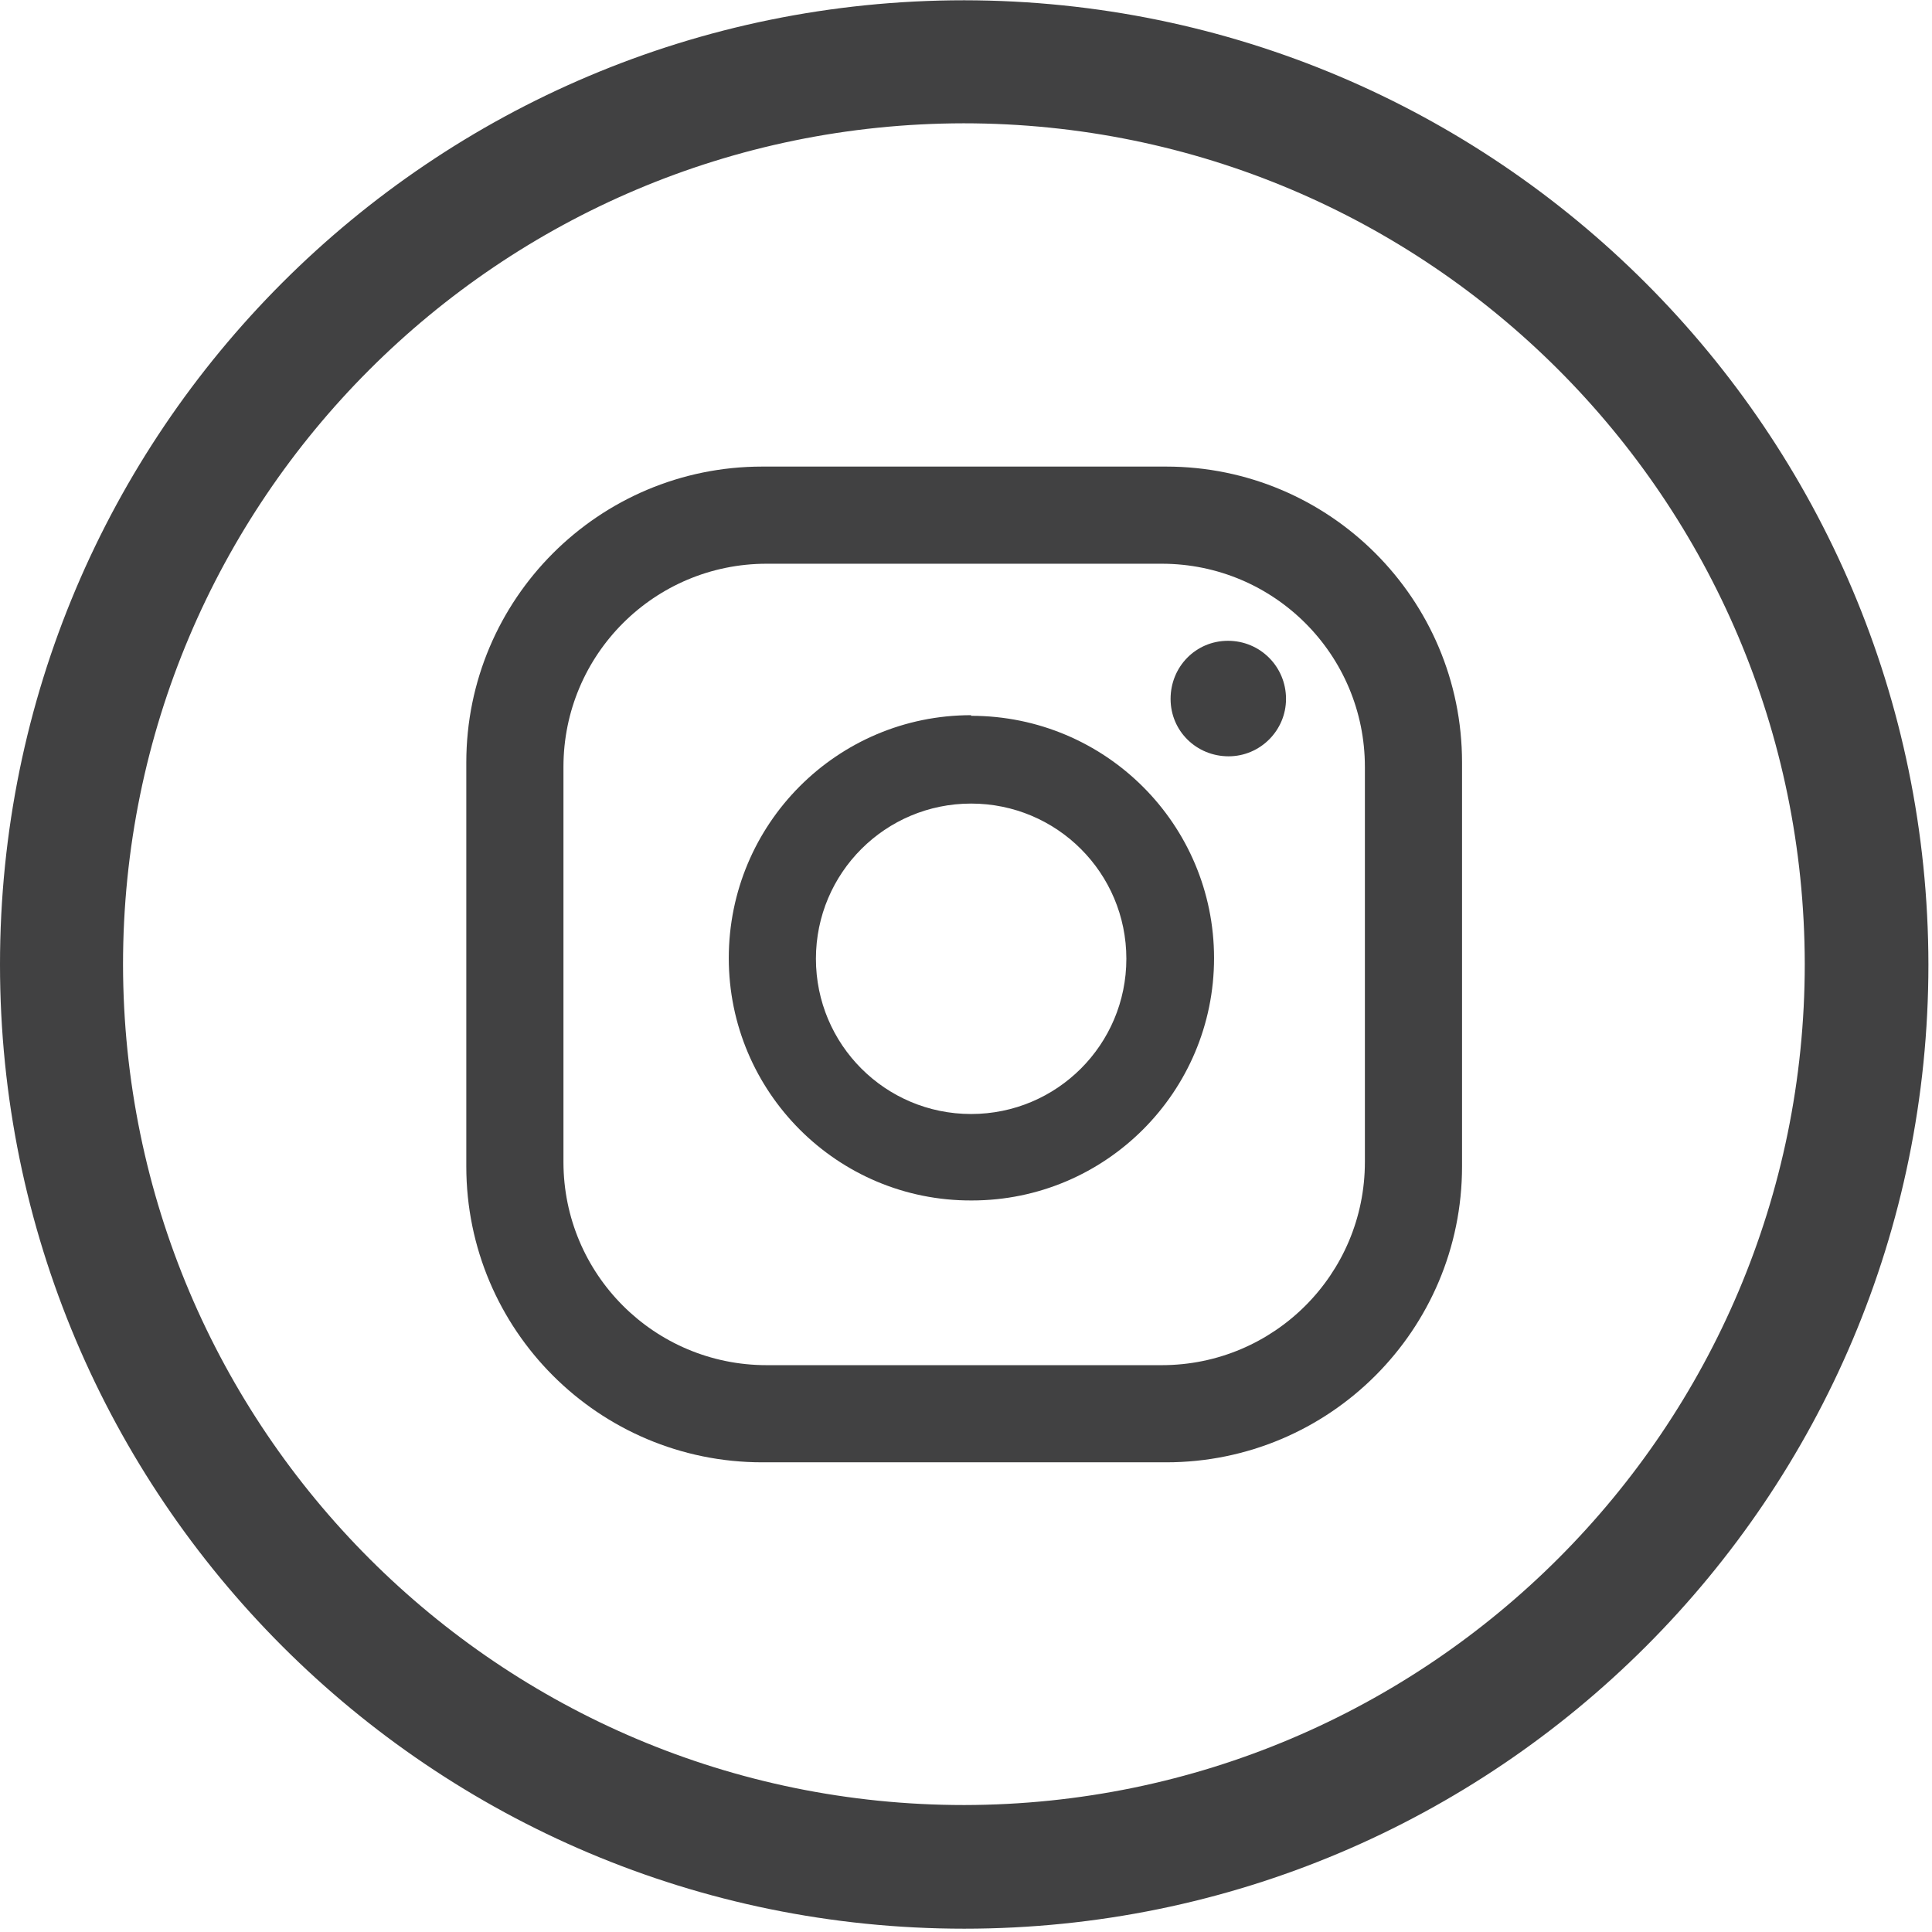
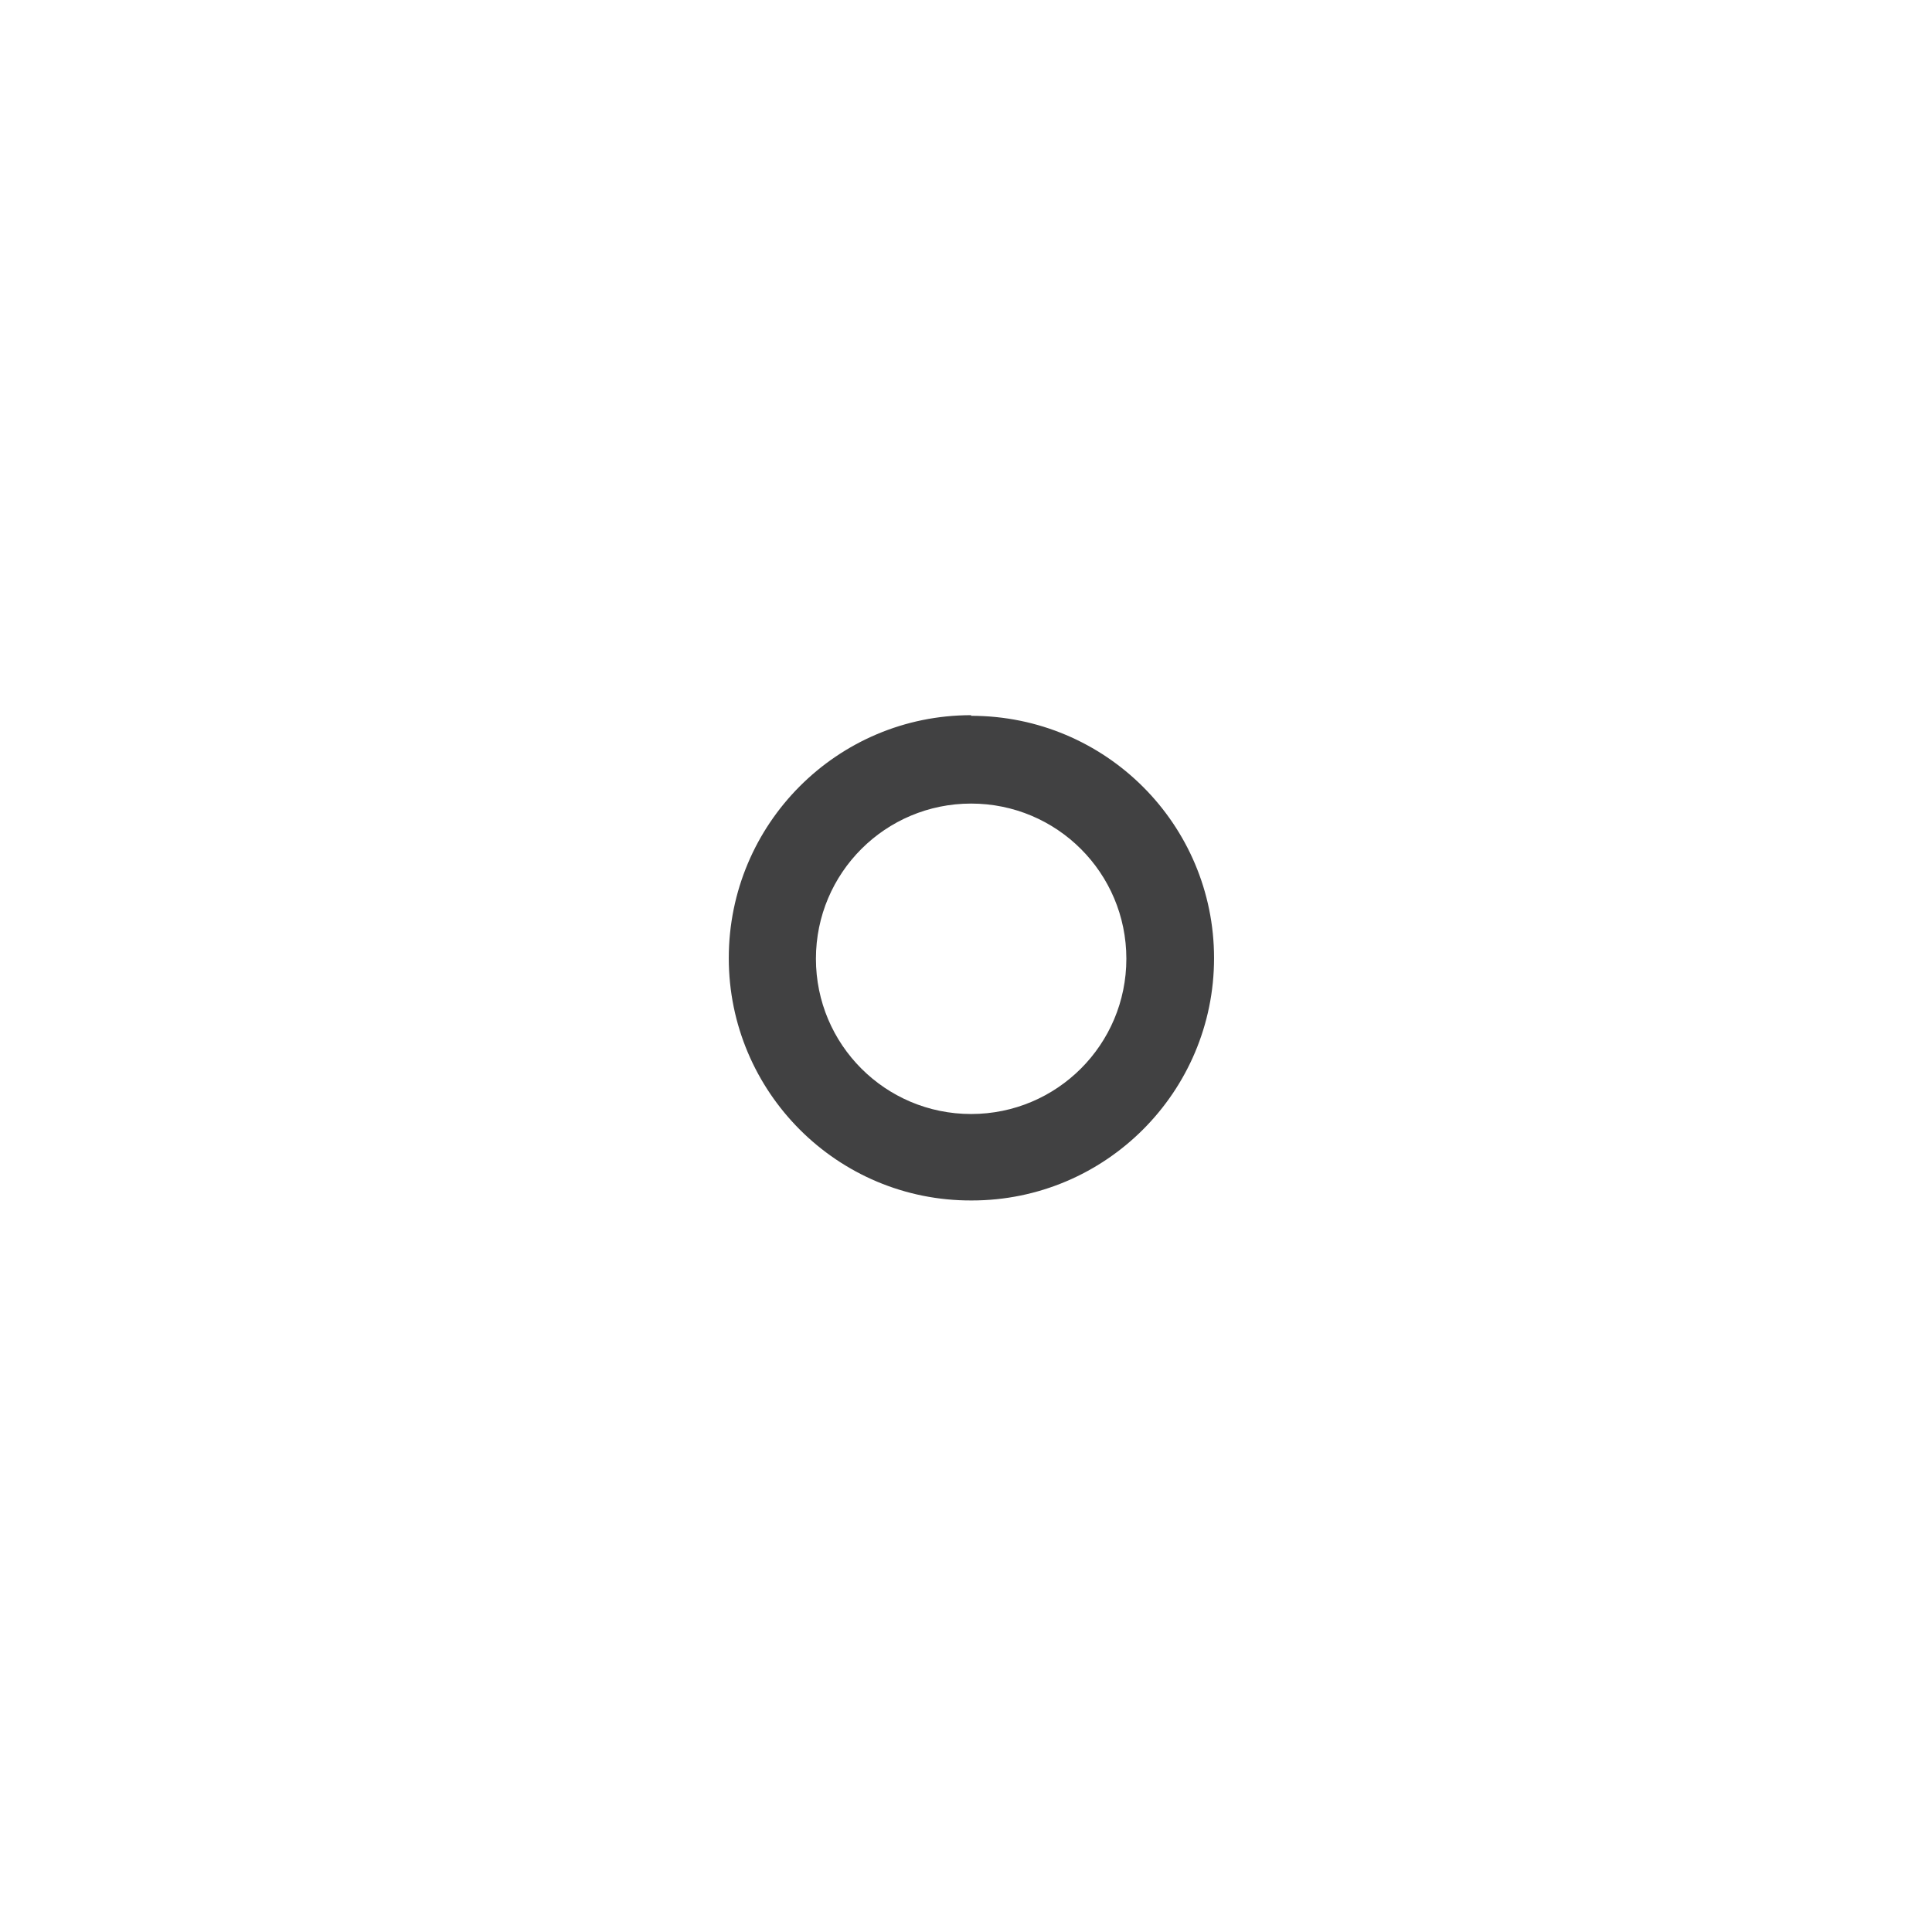
<svg xmlns="http://www.w3.org/2000/svg" width="28" height="28" viewBox="0 0 28 28" fill="none">
-   <path d="M17.797 9.287C17.331 9.287 16.965 9.662 16.965 10.129C16.965 10.595 17.34 10.961 17.806 10.961C18.264 10.961 18.638 10.586 18.638 10.129C18.638 9.662 18.264 9.287 17.797 9.287Z" fill="#414142" />
  <path d="M14.074 10.365C12.136 10.365 10.562 11.938 10.562 13.886C10.562 15.825 12.136 17.407 14.084 17.398C16.022 17.398 17.595 15.825 17.595 13.886C17.595 11.947 16.022 10.374 14.074 10.374M14.074 16.145C12.831 16.145 11.825 15.139 11.825 13.895C11.825 12.652 12.831 11.646 14.074 11.646C15.318 11.646 16.324 12.652 16.324 13.895C16.324 15.139 15.318 16.145 14.074 16.145Z" fill="#414142" />
-   <path d="M16.9 6.762H11.047C8.678 6.762 6.758 8.682 6.758 11.051V16.904C6.758 19.273 8.678 21.193 11.047 21.193H16.9C19.269 21.193 21.189 19.273 21.189 16.904V11.051C21.189 8.682 19.269 6.762 16.9 6.762ZM19.781 16.84C19.781 18.468 18.464 19.785 16.836 19.785H11.111C9.483 19.785 8.166 18.468 8.166 16.84V11.115C8.166 9.487 9.483 8.17 11.111 8.17H16.836C18.464 8.17 19.781 9.487 19.781 11.115V16.84Z" fill="#414142" />
-   <path d="M13.974 0.004C6.255 0.004 0 6.259 0 13.978C0 21.697 6.255 27.952 13.974 27.952C21.693 27.952 27.948 21.697 27.948 13.978C27.939 6.268 21.693 0.013 13.974 0.004ZM13.974 26.16C7.243 26.16 1.792 20.709 1.783 13.978C1.783 7.247 7.234 1.796 13.965 1.787C20.696 1.787 26.146 7.238 26.156 13.969C26.156 20.7 20.696 26.15 13.974 26.16Z" fill="#414142" />
</svg>